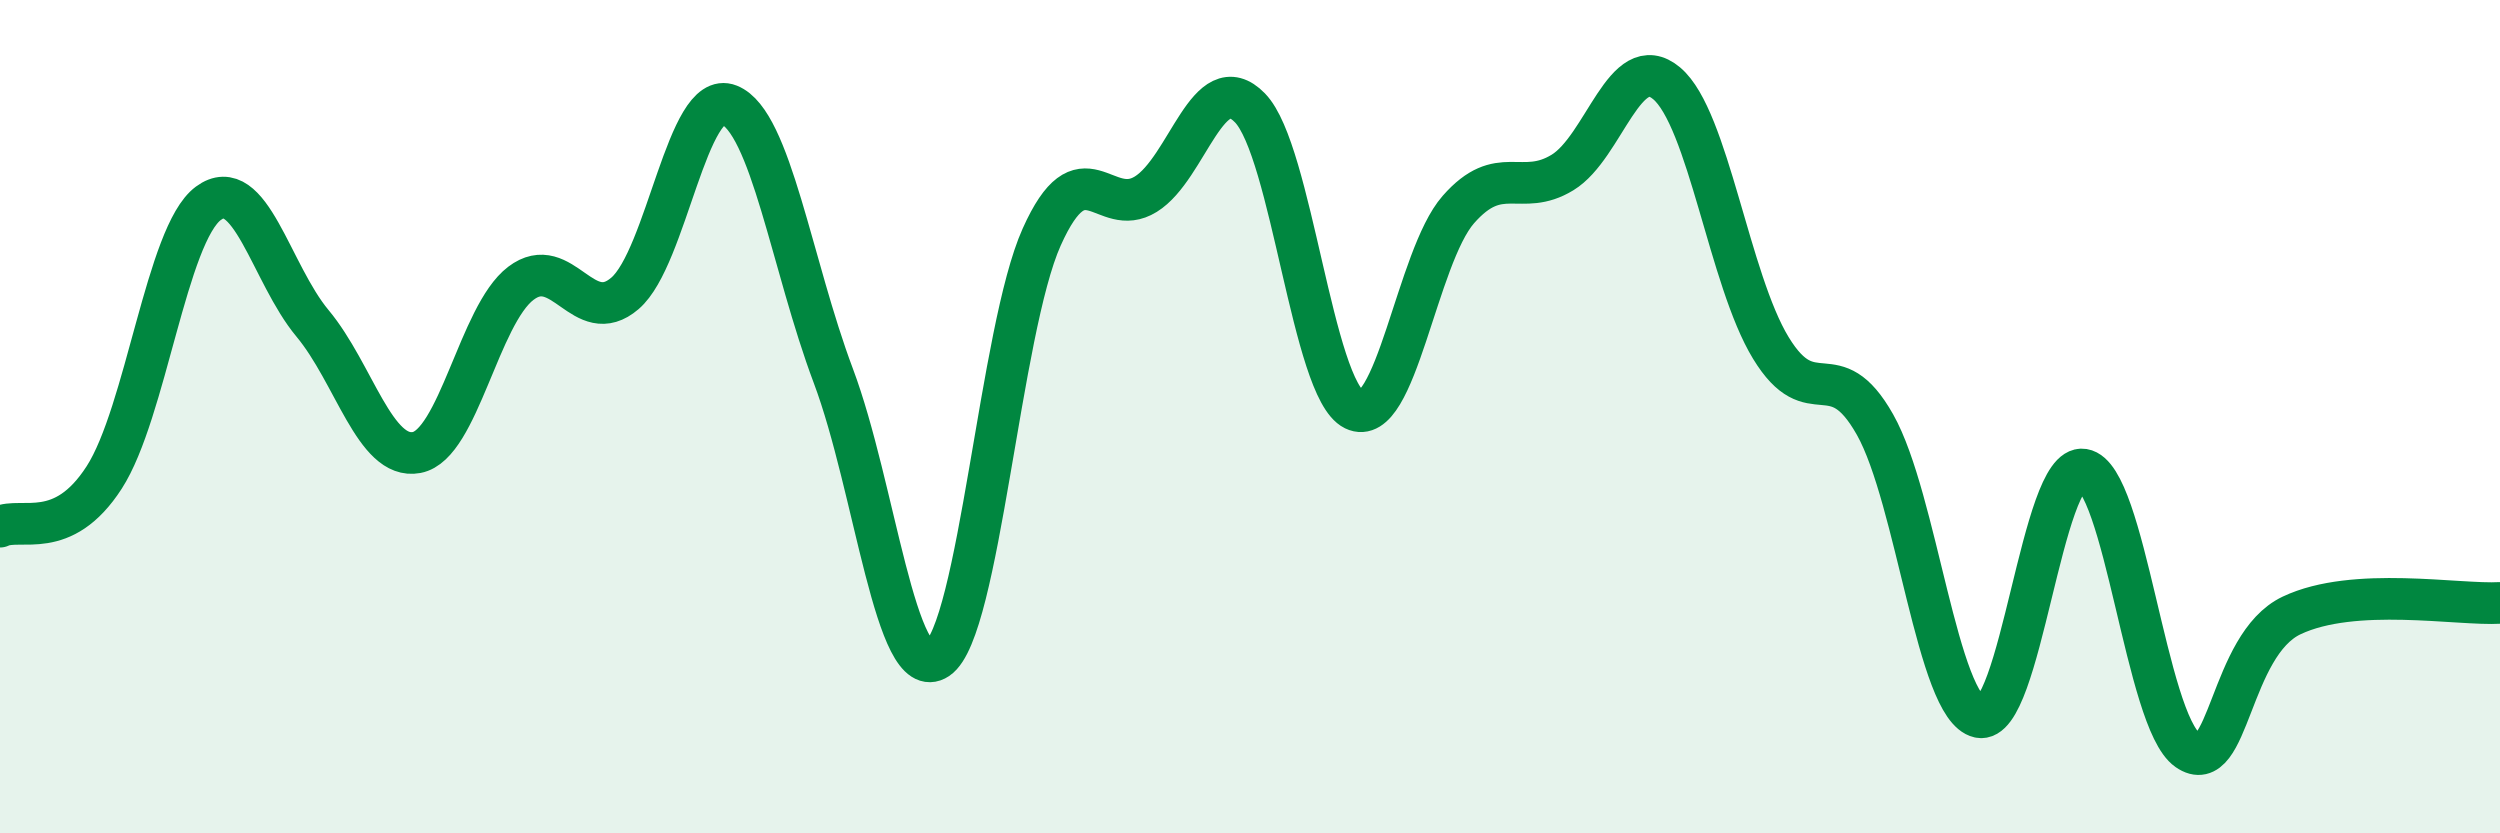
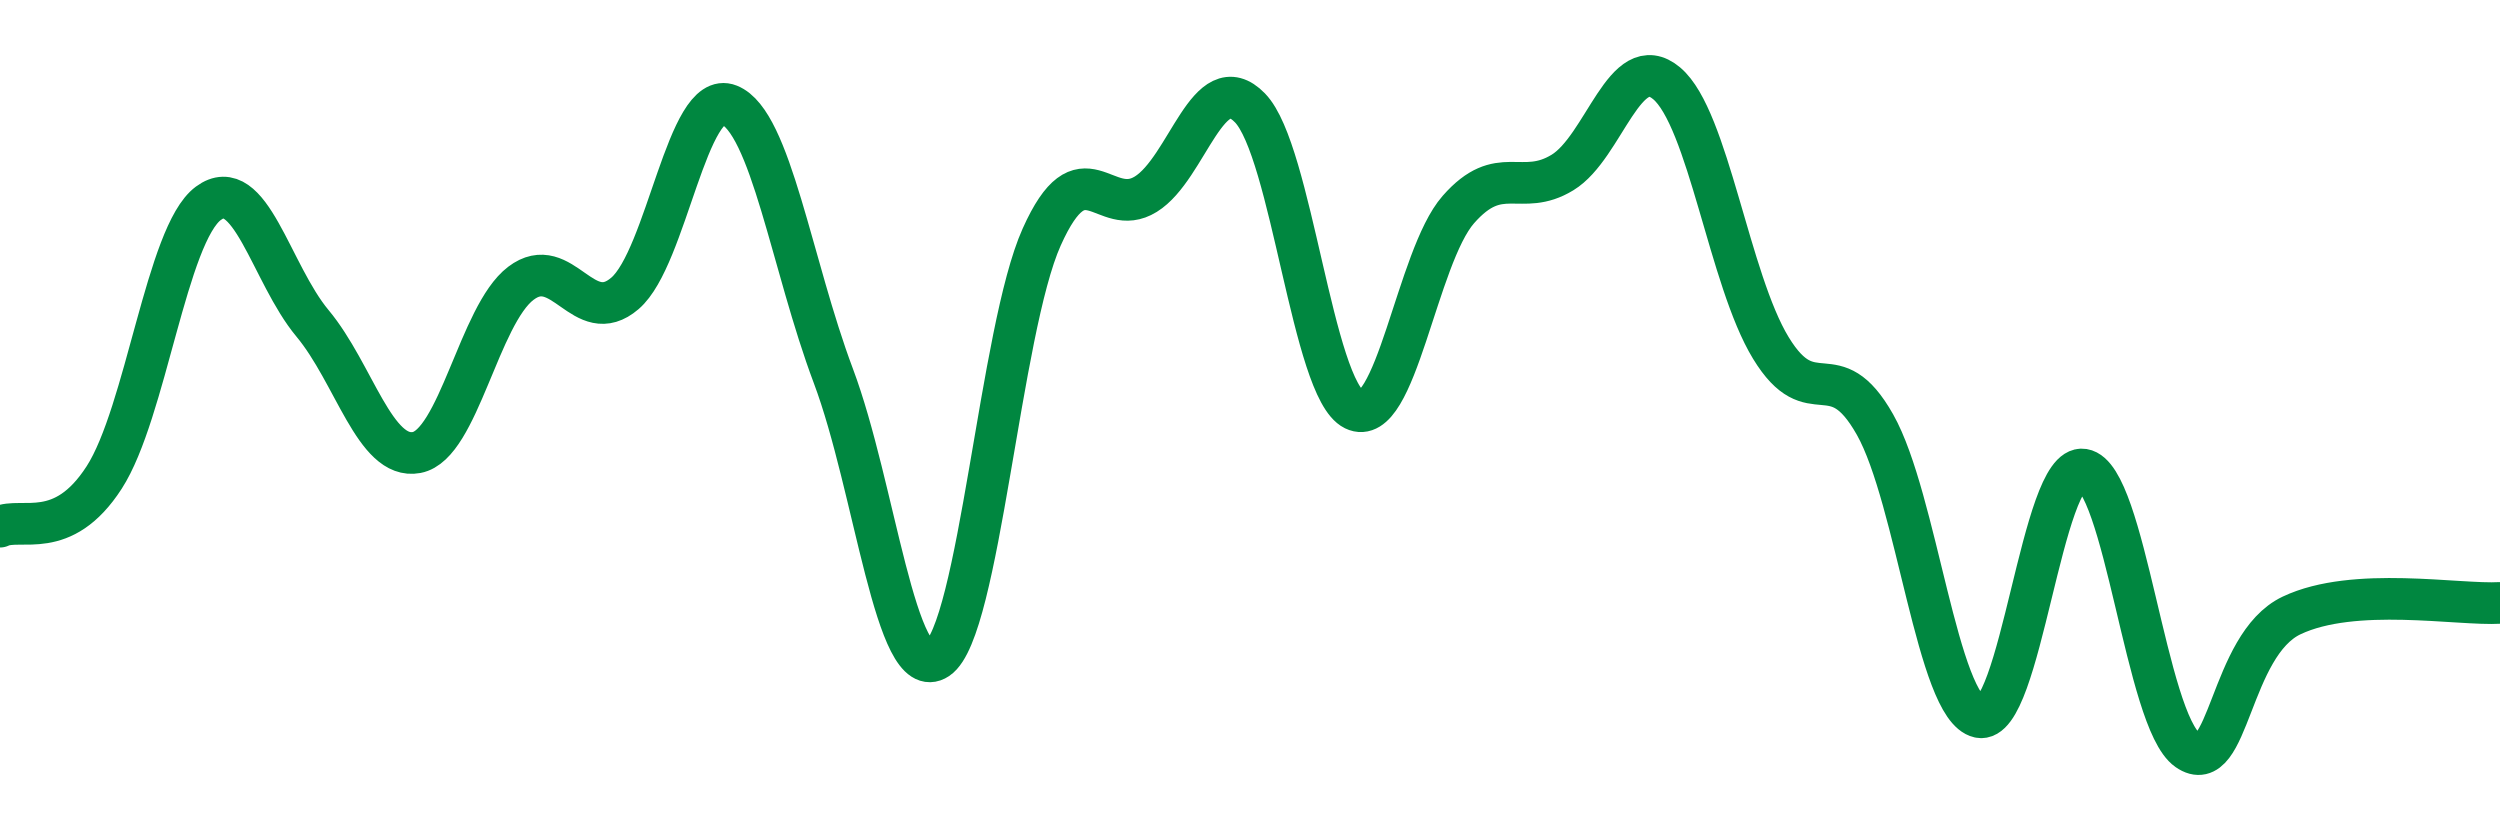
<svg xmlns="http://www.w3.org/2000/svg" width="60" height="20" viewBox="0 0 60 20">
-   <path d="M 0,12.64 C 0.5,12.4 1.5,13.01 2.5,11.46 C 3.5,9.91 4,5.62 5,4.88 C 6,4.14 6.5,6.56 7.5,7.76 C 8.5,8.96 9,11.05 10,10.86 C 11,10.67 11.5,7.56 12.5,6.8 C 13.5,6.04 14,7.9 15,7.04 C 16,6.18 16.5,2.12 17.5,2.52 C 18.5,2.92 19,6.36 20,9.02 C 21,11.68 21.5,16.48 22.5,15.81 C 23.5,15.14 24,7.92 25,5.69 C 26,3.46 26.5,5.28 27.5,4.66 C 28.5,4.04 29,1.56 30,2.59 C 31,3.62 31.5,9.34 32.5,9.83 C 33.5,10.32 34,6.17 35,5.03 C 36,3.89 36.5,4.75 37.5,4.14 C 38.5,3.53 39,1.16 40,2 C 41,2.84 41.5,6.71 42.5,8.35 C 43.5,9.99 44,8.42 45,10.19 C 46,11.96 46.5,16.99 47.5,17.21 C 48.5,17.43 49,11.11 50,11.27 C 51,11.43 51.5,17.3 52.5,18 C 53.5,18.7 53.5,15.48 55,14.77 C 56.5,14.06 59,14.53 60,14.47L60 20L0 20Z" fill="#008740" opacity="0.1" stroke-linecap="round" stroke-linejoin="round" />
  <path d="M 0,12.64 C 0.5,12.4 1.5,13.01 2.5,11.46 C 3.5,9.91 4,5.62 5,4.88 C 6,4.14 6.5,6.56 7.5,7.76 C 8.5,8.96 9,11.05 10,10.86 C 11,10.67 11.5,7.56 12.5,6.8 C 13.5,6.04 14,7.9 15,7.04 C 16,6.18 16.5,2.12 17.5,2.52 C 18.5,2.92 19,6.36 20,9.02 C 21,11.68 21.5,16.48 22.5,15.81 C 23.5,15.14 24,7.92 25,5.69 C 26,3.46 26.5,5.28 27.5,4.66 C 28.5,4.04 29,1.56 30,2.59 C 31,3.62 31.5,9.34 32.5,9.83 C 33.5,10.32 34,6.17 35,5.03 C 36,3.89 36.5,4.75 37.5,4.14 C 38.5,3.53 39,1.16 40,2 C 41,2.84 41.5,6.71 42.5,8.35 C 43.5,9.99 44,8.42 45,10.19 C 46,11.96 46.5,16.99 47.5,17.21 C 48.5,17.43 49,11.11 50,11.27 C 51,11.43 51.5,17.3 52.5,18 C 53.5,18.7 53.5,15.48 55,14.77 C 56.5,14.06 59,14.53 60,14.47" stroke="#008740" stroke-width="1" fill="none" stroke-linecap="round" stroke-linejoin="round" />
</svg>